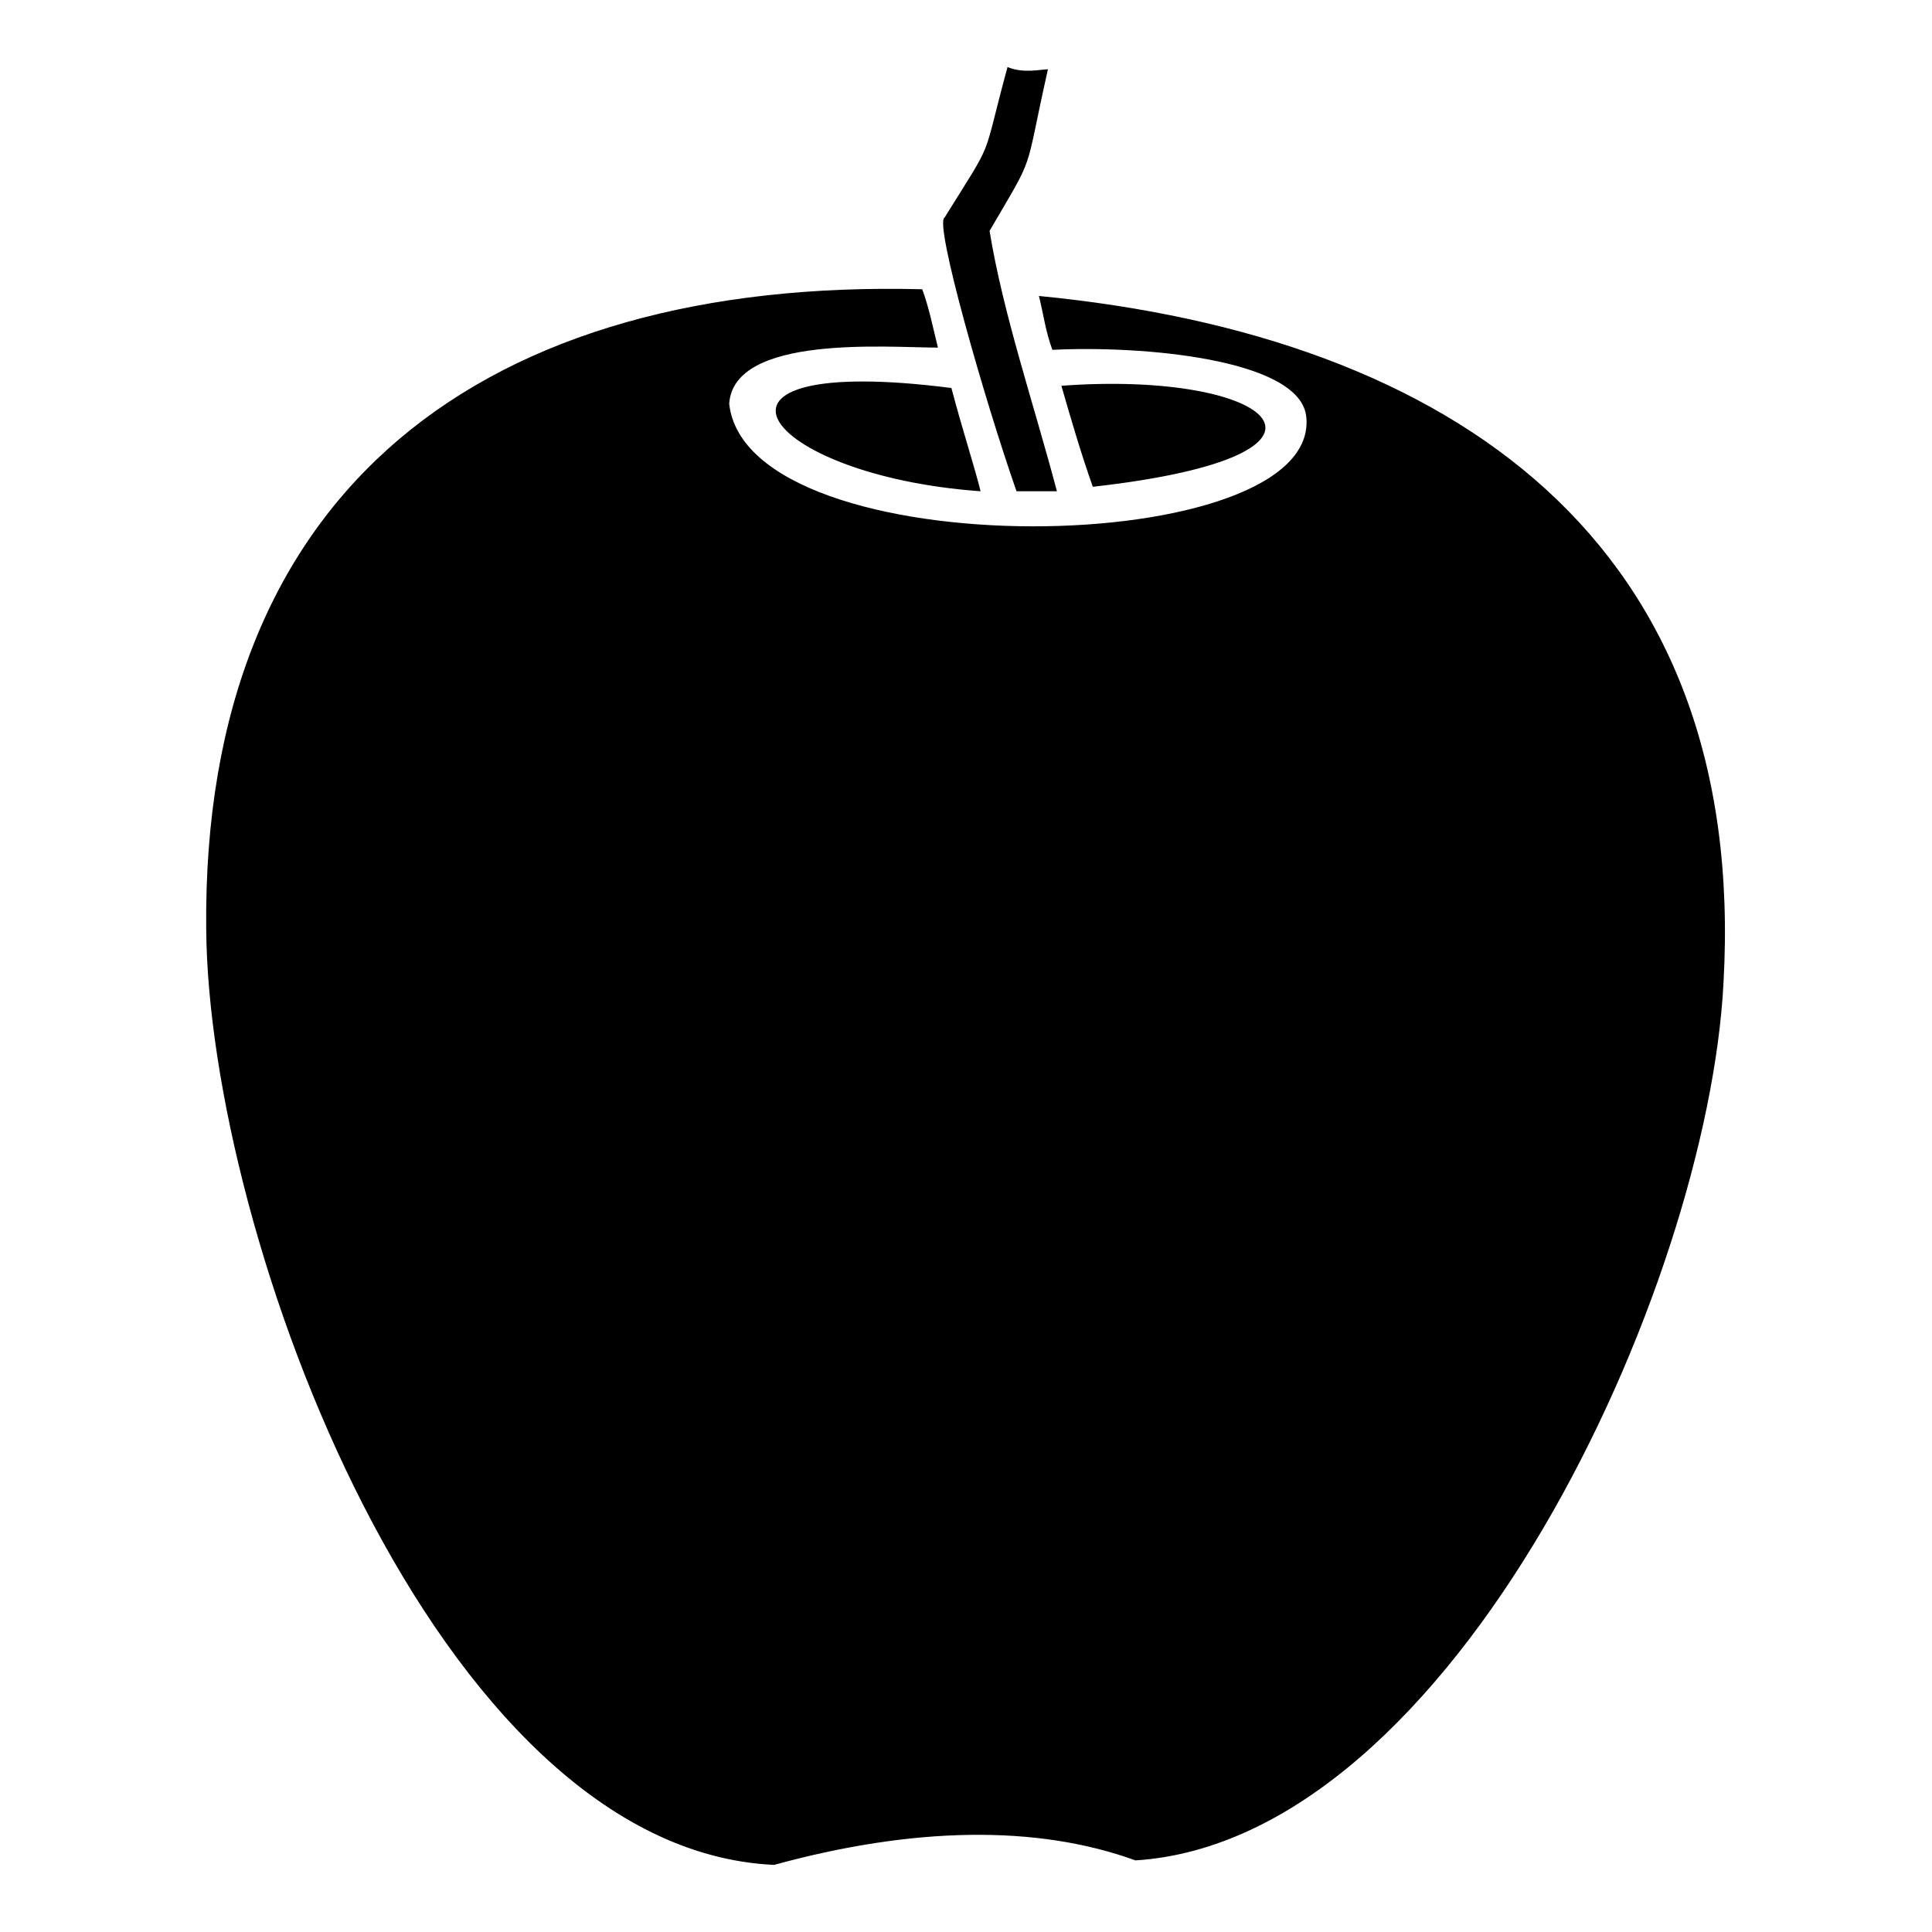
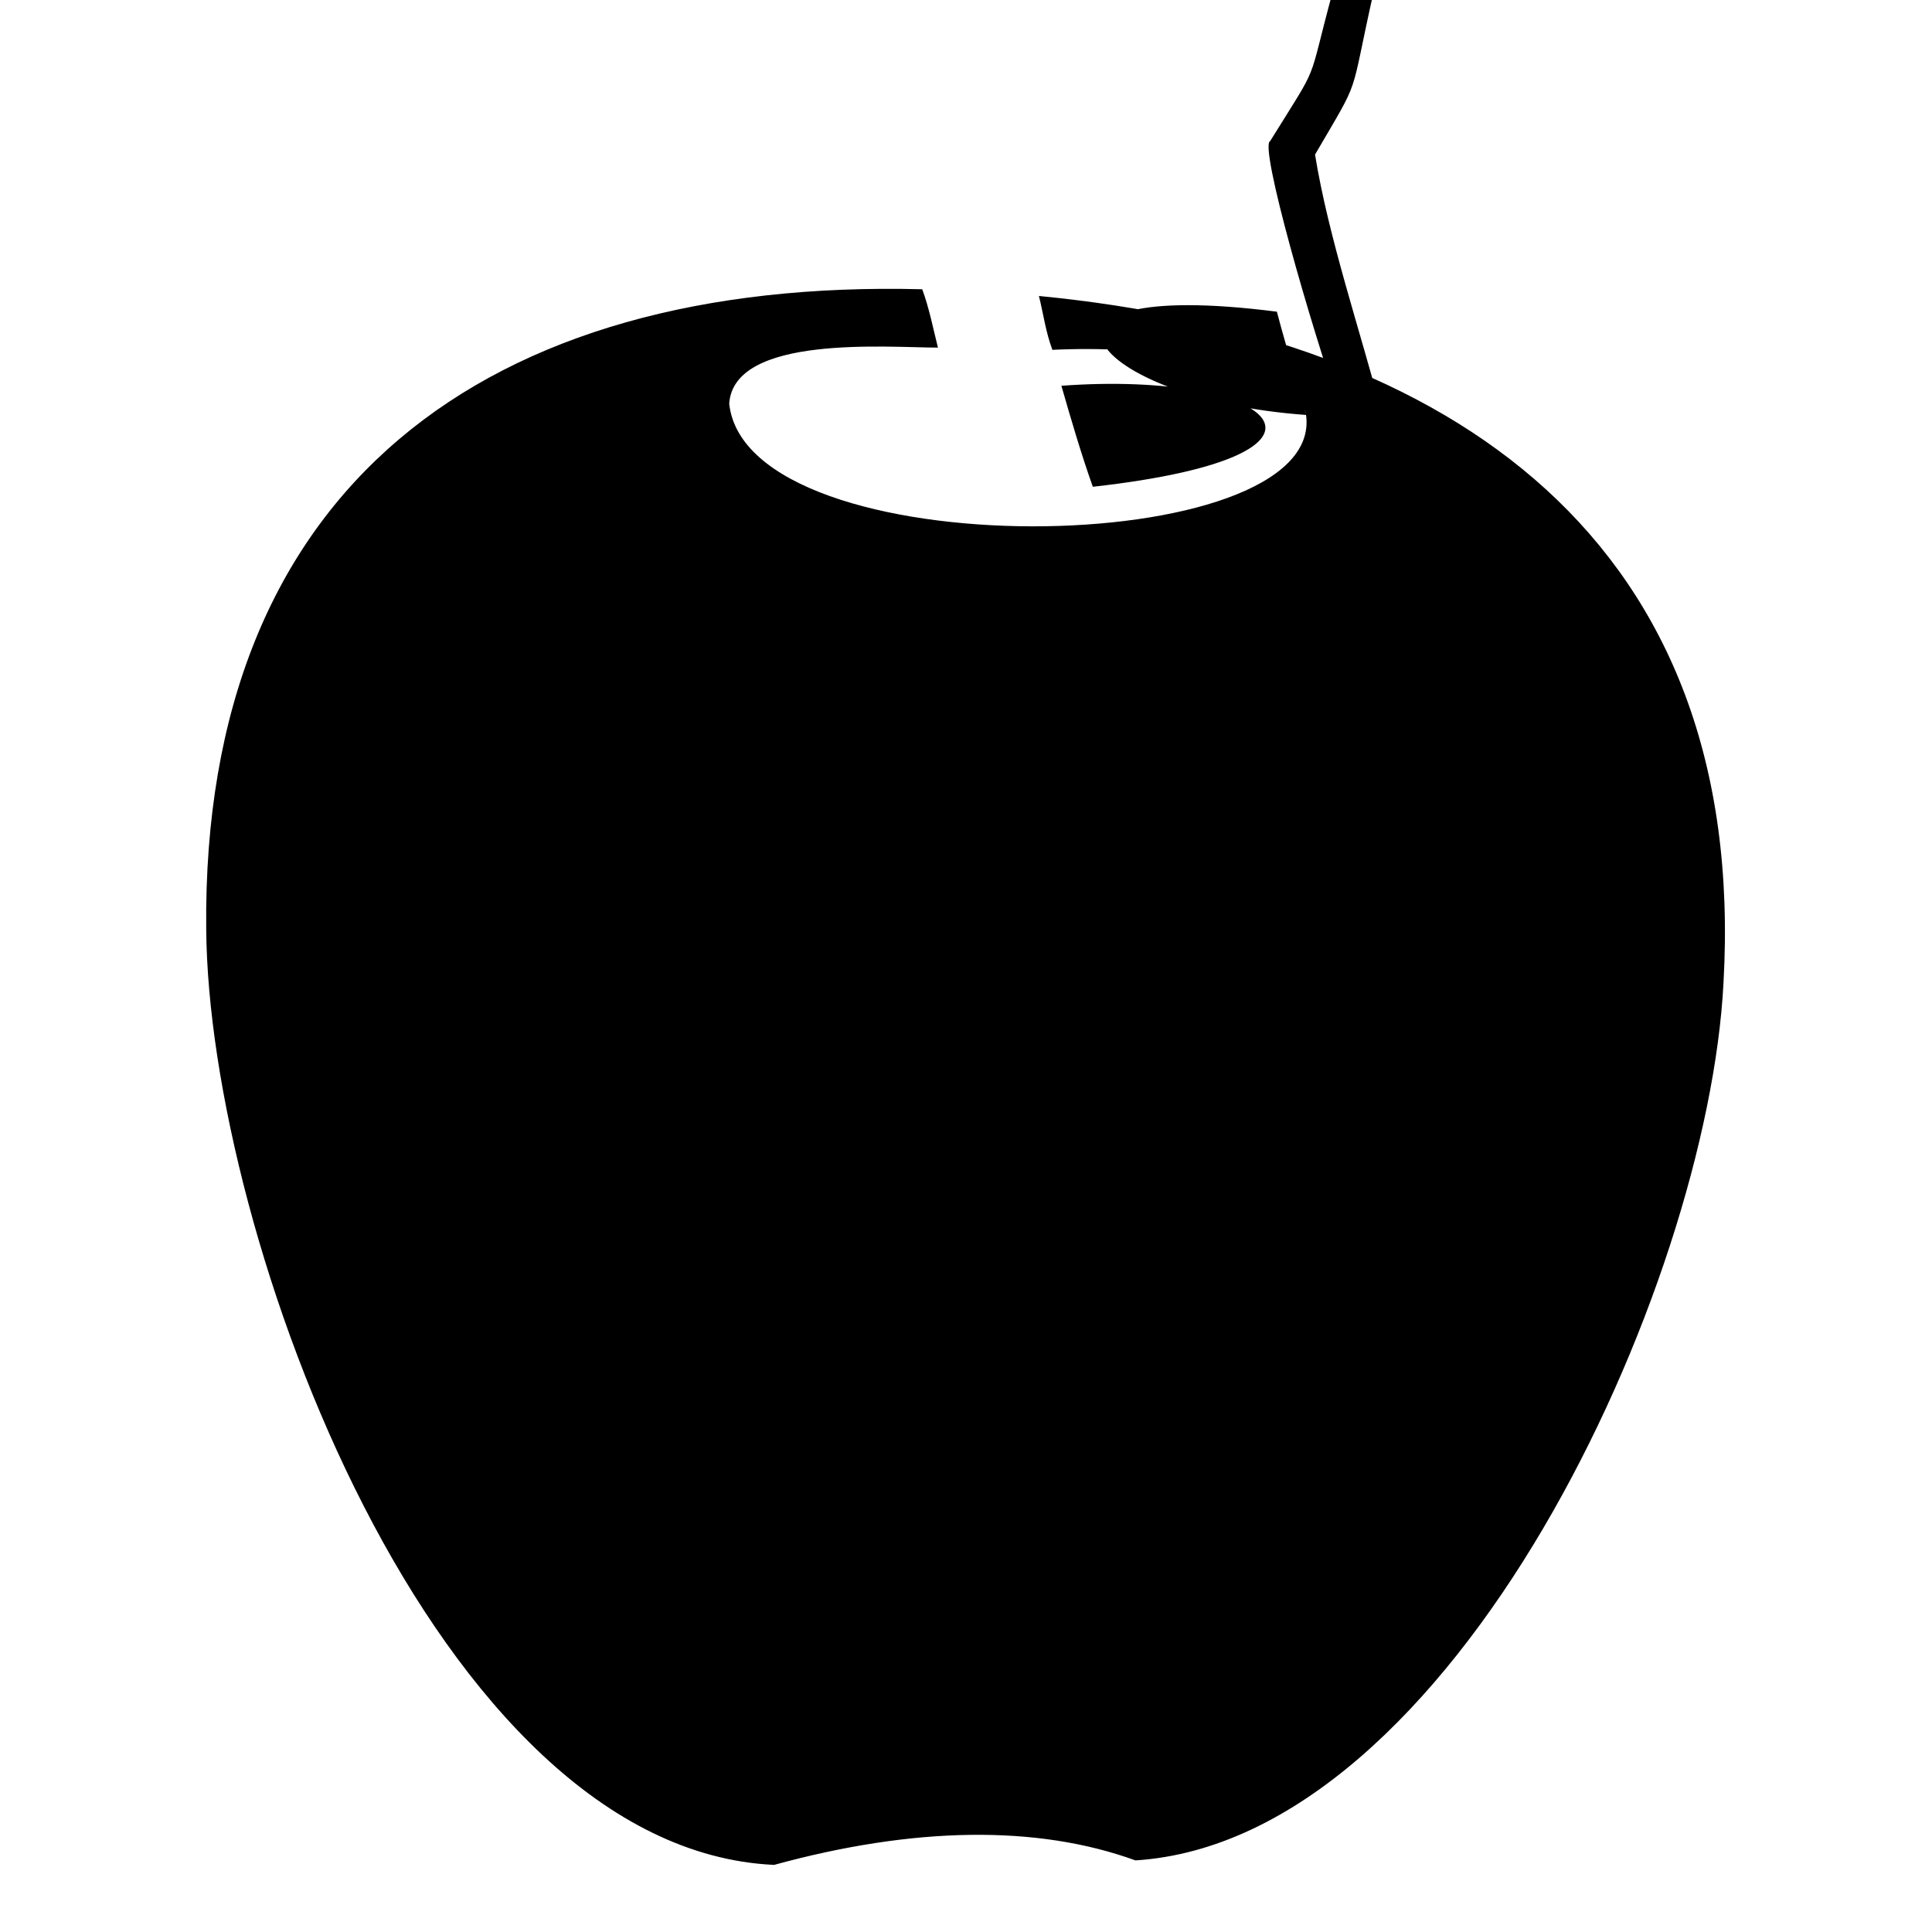
<svg xmlns="http://www.w3.org/2000/svg" fill="#000000" width="800px" height="800px" version="1.1" viewBox="144 144 512 512">
-   <path d="m433.61 273c74.352-8.328 48.18-30.93-8.328-26.766 2.379 8.328 5.352 18.438 8.328 26.766zm56.508-19.035c5.352 38.664-148.11 41.043-152.87-2.973 1.191-18.438 42.23-14.871 55.316-14.871-1.191-4.758-2.379-10.707-4.164-15.465-115.39-2.973-190.94 52.344-189.75 169.52 0.594 81.488 60.672 243.88 150.49 248.04 36.879-10.113 69.594-10.707 95.766-1.191 84.465-5.352 151.68-151.68 155.84-232.57 6.543-116.59-71.379-171.31-181.42-182.02 1.191 4.758 1.785 9.516 3.57 14.277 23.793-1.191 64.836 2.379 67.215 17.25zm-86.25 20.223c-1.785-7.137-4.758-16.059-7.734-27.363-74.352-9.516-50.559 23.199 7.734 27.363zm20.223 0c-5.949-22.602-14.277-46.992-17.844-69 12.492-21.414 8.922-13.68 15.465-42.828-1.785 0-6.543 1.191-10.707-0.594-7.137 26.172-2.973 17.844-16.656 39.852-2.973 1.191 10.707 48.773 19.035 72.566h10.707z" />
+   <path d="m433.61 273c74.352-8.328 48.18-30.93-8.328-26.766 2.379 8.328 5.352 18.438 8.328 26.766zm56.508-19.035c5.352 38.664-148.11 41.043-152.87-2.973 1.191-18.438 42.23-14.871 55.316-14.871-1.191-4.758-2.379-10.707-4.164-15.465-115.39-2.973-190.94 52.344-189.75 169.52 0.594 81.488 60.672 243.88 150.49 248.04 36.879-10.113 69.594-10.707 95.766-1.191 84.465-5.352 151.68-151.68 155.84-232.57 6.543-116.59-71.379-171.31-181.42-182.02 1.191 4.758 1.785 9.516 3.57 14.277 23.793-1.191 64.836 2.379 67.215 17.25zc-1.785-7.137-4.758-16.059-7.734-27.363-74.352-9.516-50.559 23.199 7.734 27.363zm20.223 0c-5.949-22.602-14.277-46.992-17.844-69 12.492-21.414 8.922-13.68 15.465-42.828-1.785 0-6.543 1.191-10.707-0.594-7.137 26.172-2.973 17.844-16.656 39.852-2.973 1.191 10.707 48.773 19.035 72.566h10.707z" />
</svg>